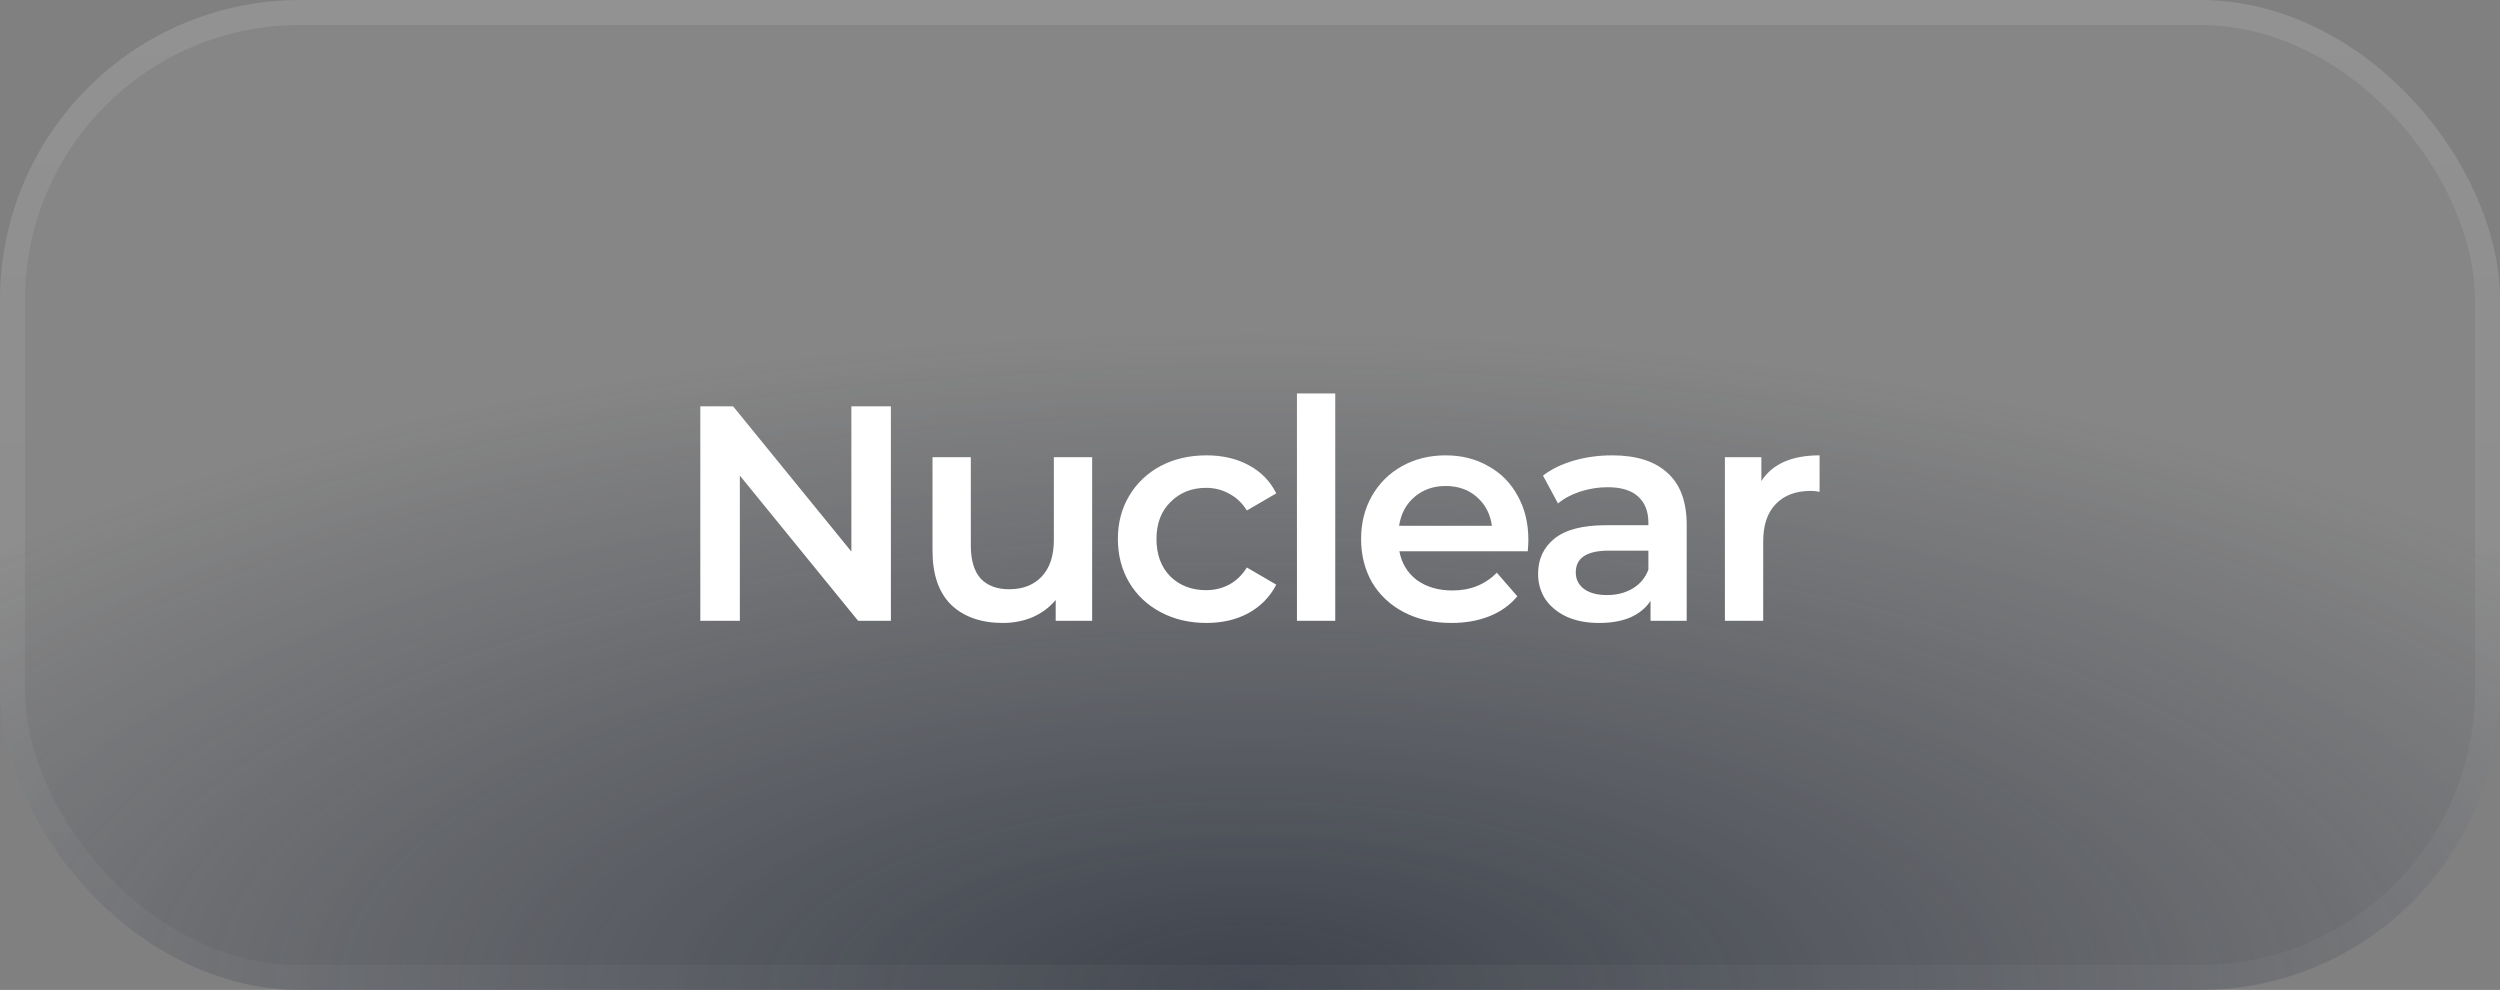
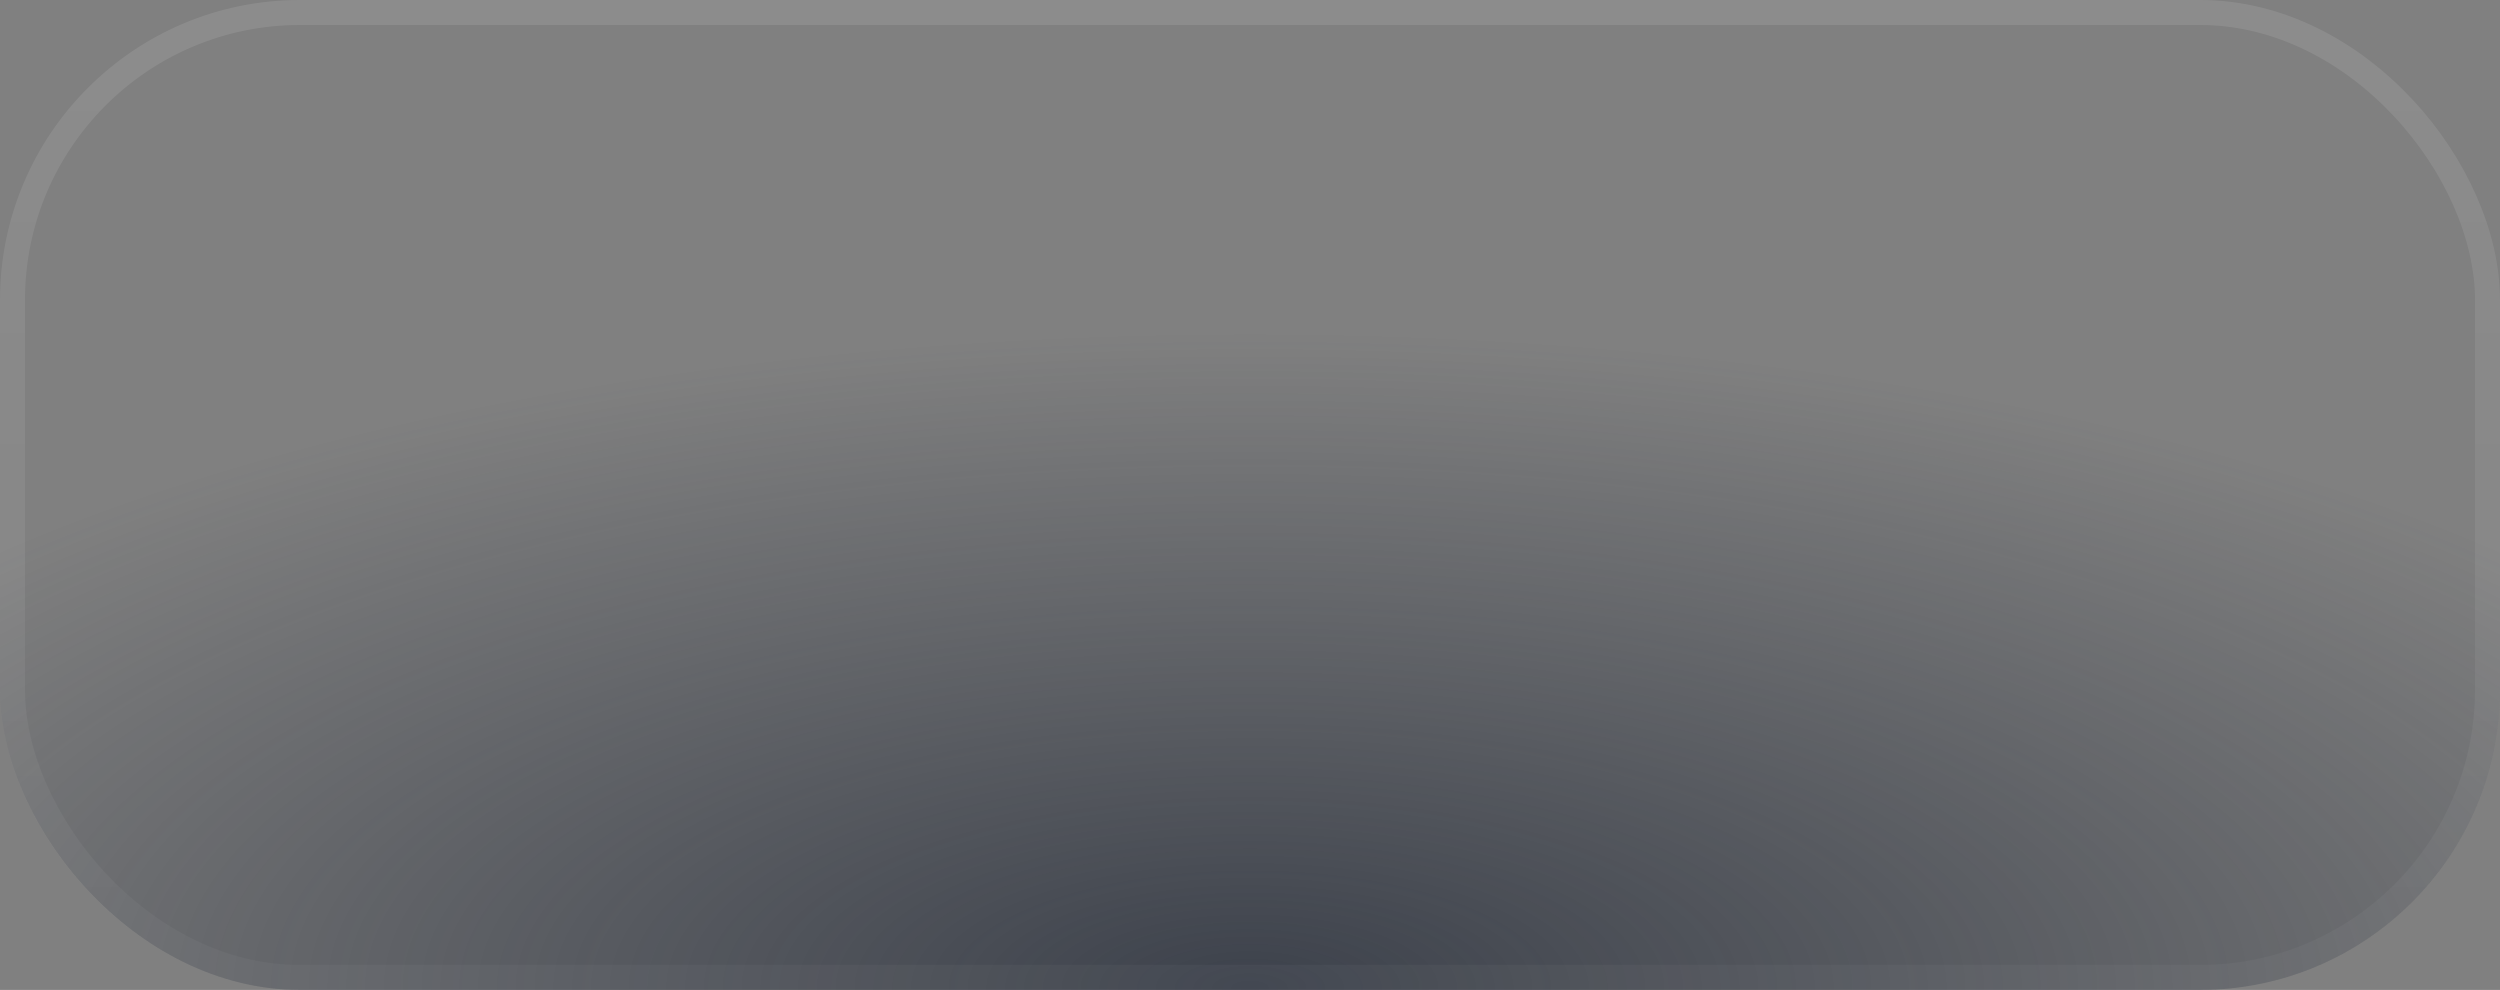
<svg xmlns="http://www.w3.org/2000/svg" width="149" height="59" viewBox="0 0 149 59" fill="none">
  <rect x="0" y="0" width="149" height="59" fill="#808080" stroke="none" />
-   <rect width="149" height="59" rx="17.88" fill="white" fill-opacity="0.05" />
  <rect width="149" height="59" rx="17.88" fill="url(#paint0_radial_38_300)" fill-opacity="0.7" />
  <rect x="0.745" y="0.745" width="147.51" height="57.51" rx="17.135" stroke="url(#paint1_linear_38_300)" stroke-opacity="0.1" stroke-width="1.49" />
-   <path d="M53.097 24.217V37H51.144L44.095 28.344V37H41.739V24.217H43.693L50.742 32.873V24.217H53.097ZM65.092 27.249V37H62.919V35.758C62.554 36.197 62.097 36.537 61.55 36.781C61.002 37.012 60.411 37.128 59.778 37.128C58.476 37.128 57.447 36.769 56.692 36.05C55.95 35.32 55.578 34.243 55.578 32.818V27.249H57.861V32.508C57.861 33.384 58.056 34.042 58.445 34.48C58.847 34.906 59.413 35.119 60.144 35.119C60.959 35.119 61.604 34.87 62.079 34.37C62.566 33.859 62.81 33.129 62.81 32.179V27.249H65.092ZM71.903 37.128C70.892 37.128 69.985 36.915 69.182 36.489C68.378 36.063 67.751 35.472 67.301 34.717C66.85 33.95 66.625 33.086 66.625 32.124C66.625 31.163 66.85 30.304 67.301 29.55C67.751 28.795 68.372 28.204 69.163 27.778C69.967 27.352 70.88 27.139 71.903 27.139C72.864 27.139 73.704 27.334 74.423 27.724C75.153 28.113 75.701 28.673 76.066 29.404L74.313 30.426C74.033 29.976 73.68 29.641 73.254 29.422C72.84 29.19 72.383 29.075 71.884 29.075C71.032 29.075 70.326 29.355 69.766 29.915C69.206 30.463 68.926 31.199 68.926 32.124C68.926 33.05 69.2 33.792 69.748 34.352C70.308 34.9 71.02 35.174 71.884 35.174C72.383 35.174 72.84 35.064 73.254 34.845C73.68 34.614 74.033 34.273 74.313 33.823L76.066 34.845C75.689 35.576 75.135 36.142 74.404 36.544C73.686 36.933 72.852 37.128 71.903 37.128ZM77.298 23.45H79.581V37H77.298V23.45ZM91.091 32.179C91.091 32.337 91.079 32.563 91.055 32.855H83.403C83.537 33.573 83.884 34.145 84.444 34.571C85.016 34.985 85.723 35.192 86.563 35.192C87.634 35.192 88.516 34.839 89.21 34.133L90.434 35.539C89.996 36.063 89.442 36.458 88.772 36.726C88.103 36.994 87.348 37.128 86.508 37.128C85.436 37.128 84.493 36.915 83.677 36.489C82.862 36.063 82.229 35.472 81.778 34.717C81.34 33.95 81.121 33.086 81.121 32.124C81.121 31.175 81.334 30.323 81.76 29.568C82.198 28.801 82.801 28.204 83.568 27.778C84.335 27.352 85.199 27.139 86.161 27.139C87.11 27.139 87.957 27.352 88.699 27.778C89.454 28.192 90.038 28.783 90.452 29.55C90.878 30.304 91.091 31.181 91.091 32.179ZM86.161 28.965C85.43 28.965 84.809 29.184 84.298 29.623C83.799 30.049 83.495 30.621 83.385 31.339H88.918C88.821 30.633 88.523 30.061 88.023 29.623C87.524 29.184 86.903 28.965 86.161 28.965ZM96.089 27.139C97.526 27.139 98.622 27.486 99.376 28.18C100.143 28.862 100.527 29.896 100.527 31.284V37H98.372V35.813C98.092 36.239 97.69 36.568 97.167 36.799C96.656 37.018 96.035 37.128 95.304 37.128C94.574 37.128 93.935 37.006 93.387 36.763C92.839 36.507 92.413 36.16 92.109 35.722C91.816 35.271 91.67 34.766 91.67 34.206C91.67 33.33 91.993 32.63 92.638 32.106C93.296 31.57 94.324 31.303 95.724 31.303H98.244V31.157C98.244 30.475 98.037 29.951 97.623 29.586C97.222 29.221 96.619 29.038 95.816 29.038C95.268 29.038 94.726 29.123 94.19 29.294C93.667 29.464 93.222 29.702 92.857 30.006L91.963 28.344C92.474 27.955 93.089 27.657 93.807 27.45C94.525 27.243 95.286 27.139 96.089 27.139ZM95.779 35.466C96.351 35.466 96.856 35.338 97.295 35.083C97.745 34.815 98.062 34.437 98.244 33.95V32.818H95.889C94.574 32.818 93.916 33.25 93.916 34.115C93.916 34.529 94.081 34.857 94.409 35.101C94.738 35.344 95.195 35.466 95.779 35.466ZM104.977 28.673C105.635 27.65 106.791 27.139 108.447 27.139V29.312C108.252 29.276 108.075 29.257 107.917 29.257C107.028 29.257 106.335 29.519 105.835 30.043C105.336 30.554 105.087 31.297 105.087 32.27V37H102.804V27.249H104.977V28.673Z" fill="white" />
  <defs>
    <radialGradient id="paint0_radial_38_300" cx="0" cy="0" r="1" gradientUnits="userSpaceOnUse" gradientTransform="translate(74.5 59) scale(99.031 39.213)">
      <stop stop-color="#202735" />
      <stop offset="1" stop-color="#202735" stop-opacity="0" />
    </radialGradient>
    <linearGradient id="paint1_linear_38_300" x1="74.5" y1="0" x2="74.5" y2="59" gradientUnits="userSpaceOnUse">
      <stop stop-color="white" />
      <stop offset="1" stop-color="white" stop-opacity="0.3" />
    </linearGradient>
  </defs>
</svg>